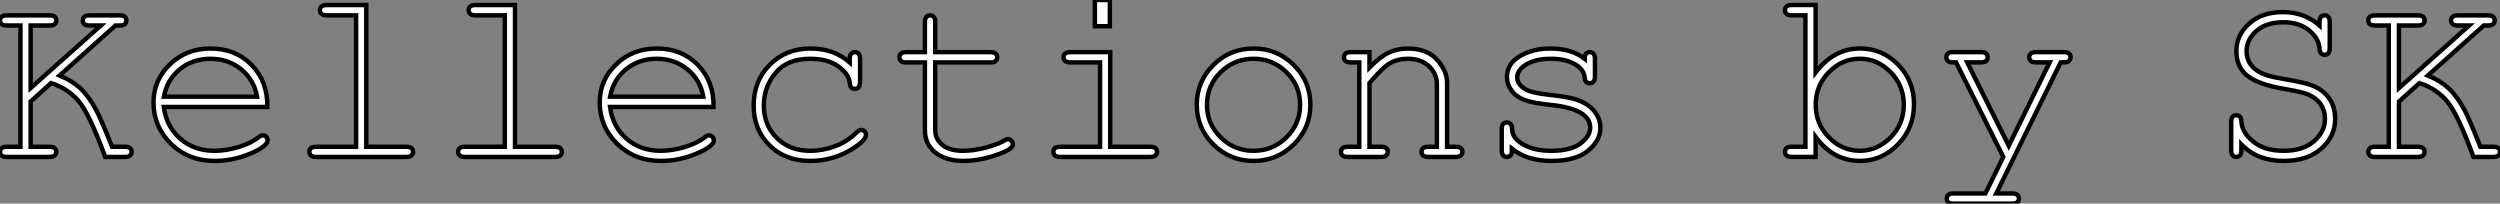
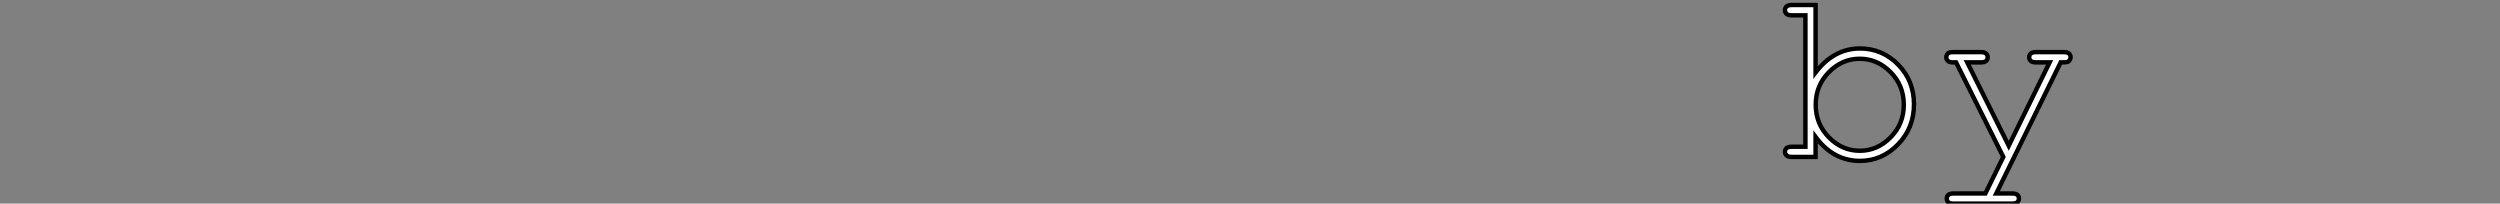
<svg xmlns="http://www.w3.org/2000/svg" viewBox="-0.004 7.552 564.817 46.002">
  <rect x="-0.004" y="7.552" width="564.817" height="46.002" fill="#808080" stroke="none" />
-   <path d="M13.97-16.68L9.35-12.52L9.35-2.30L13.59-2.30Q14.44-2.30 14.79-1.98Q15.15-1.67 15.15-1.15L15.15-1.15Q15.15-0.66 14.79-0.33Q14.44 0 13.59 0L13.59 0L3.96 0Q3.14 0 2.79-0.33Q2.43-0.66 2.43-1.15L2.43-1.15Q2.43-1.67 2.79-1.98Q3.14-2.30 3.96-2.30L3.96-2.30L7.05-2.30L7.05-29.70L3.96-29.70Q3.14-29.70 2.79-30.01Q2.43-30.32 2.43-30.84L2.43-30.84Q2.43-31.36 2.79-31.68Q3.14-31.99 3.96-31.99L3.96-31.99L13.59-31.99Q14.44-31.99 14.79-31.68Q15.15-31.36 15.15-30.84L15.15-30.84Q15.15-30.32 14.79-30.01Q14.44-29.70 13.59-29.70L13.59-29.70L9.35-29.70L9.35-15.56L25.21-29.70L22.70-29.70Q21.85-29.70 21.49-30.01Q21.14-30.32 21.14-30.84L21.14-30.84Q21.14-31.36 21.49-31.68Q21.85-31.99 22.70-31.99L22.70-31.99L29.45-31.99Q30.27-31.99 30.63-31.68Q30.98-31.36 30.98-30.84L30.98-30.84Q30.98-30.32 30.63-30.01Q30.27-29.70 29.45-29.70L29.45-29.70L28.52-29.70L15.89-18.40Q18.70-17.25 20.56-15.53Q22.42-13.81 24.14-10.64L24.14-10.64Q25.13-8.86 27.75-2.30L27.75-2.30L30.63-2.30Q31.47-2.30 31.83-1.98Q32.18-1.67 32.18-1.15L32.18-1.15Q32.18-0.66 31.83-0.33Q31.47 0 30.63 0L30.63 0L26.20 0Q22.59-9.87 20.13-12.70Q17.66-15.53 13.97-16.68L13.97-16.68ZM62.84-11.29L62.84-11.29L39.43-11.29Q40.03-6.84 43.16-4.12Q46.29-1.39 50.91-1.39L50.91-1.39Q53.48-1.39 56.30-2.24Q59.12-3.09 60.89-4.48L60.89-4.48Q61.41-4.89 61.80-4.89L61.80-4.89Q62.23-4.89 62.56-4.55Q62.89-4.21 62.89-3.75L62.89-3.75Q62.89-3.28 62.45-2.84L62.45-2.84Q61.14-1.48 57.79-0.29Q54.44 0.90 50.91 0.90L50.91 0.90Q45.01 0.90 41.06-2.97Q37.11-6.84 37.11-12.33L37.11-12.33Q37.11-17.34 40.81-20.92Q44.52-24.50 49.98-24.50L49.98-24.50Q55.62-24.50 59.25-20.82Q62.89-17.14 62.84-11.29ZM39.46-13.62L60.51-13.62Q59.83-17.42 56.92-19.80Q54.00-22.18 49.98-22.18L49.98-22.18Q45.96-22.18 43.07-19.82Q40.17-17.47 39.46-13.62L39.46-13.62ZM76.26-34.32L85.18-34.32L85.18-2.30L94.20-2.30Q95.05-2.30 95.40-1.98Q95.76-1.67 95.76-1.15L95.76-1.15Q95.76-0.66 95.40-0.33Q95.05 0 94.20 0L94.20 0L73.86 0Q73.04 0 72.68-0.33Q72.32-0.66 72.32-1.15L72.32-1.15Q72.32-1.67 72.68-1.98Q73.04-2.30 73.86-2.30L73.86-2.30L82.88-2.30L82.88-31.99L76.26-31.99Q75.44-31.99 75.07-32.32Q74.70-32.65 74.70-33.17L74.70-33.17Q74.70-33.66 75.06-33.99Q75.41-34.32 76.26-34.32L76.26-34.32ZM109.87-34.32L118.78-34.32L118.78-2.30L127.80-2.30Q128.65-2.30 129.01-1.98Q129.36-1.67 129.36-1.15L129.36-1.15Q129.36-0.66 129.01-0.33Q128.65 0 127.80 0L127.80 0L107.46 0Q106.64 0 106.29-0.33Q105.93-0.66 105.93-1.15L105.93-1.15Q105.93-1.67 106.29-1.98Q106.64-2.30 107.46-2.30L107.46-2.30L116.48-2.30L116.48-31.99L109.87-31.99Q109.05-31.99 108.68-32.32Q108.31-32.65 108.31-33.17L108.31-33.17Q108.31-33.66 108.66-33.99Q109.02-34.32 109.87-34.32L109.87-34.32ZM163.65-11.29L163.65-11.29L140.25-11.29Q140.85-6.84 143.98-4.12Q147.11-1.39 151.73-1.39L151.73-1.39Q154.30-1.39 157.12-2.24Q159.93-3.09 161.71-4.48L161.71-4.48Q162.23-4.89 162.61-4.89L162.61-4.89Q163.05-4.89 163.38-4.55Q163.71-4.21 163.71-3.75L163.71-3.75Q163.71-3.28 163.27-2.84L163.27-2.84Q161.96-1.48 158.61-0.29Q155.26 0.90 151.73 0.90L151.73 0.90Q145.82 0.90 141.87-2.97Q137.92-6.84 137.92-12.33L137.92-12.33Q137.92-17.34 141.63-20.92Q145.33-24.50 150.80-24.50L150.80-24.50Q156.43-24.50 160.07-20.82Q163.71-17.14 163.65-11.29ZM140.27-13.62L161.33-13.62Q160.64-17.42 157.73-19.80Q154.82-22.18 150.80-22.18L150.80-22.18Q146.78-22.18 143.88-19.82Q140.98-17.47 140.27-13.62L140.27-13.62ZM194.41-21.36L194.41-21.36L194.41-22.12Q194.41-22.97 194.74-23.32Q195.07-23.68 195.56-23.68L195.56-23.68Q196.08-23.68 196.41-23.32Q196.74-22.97 196.74-22.12L196.74-22.12L196.74-16.93Q196.71-16.08 196.40-15.72Q196.08-15.37 195.56-15.37L195.56-15.37Q195.10-15.37 194.78-15.68Q194.47-16.00 194.41-16.73L194.41-16.73Q194.25-18.68 191.86-20.43Q189.46-22.18 185.42-22.18L185.42-22.18Q180.30-22.18 177.65-18.98Q175-15.78 175-11.65L175-11.65Q175-7.19 177.93-4.29Q180.85-1.39 185.50-1.39L185.50-1.39Q188.18-1.39 190.96-2.38Q193.73-3.36 195.97-5.55L195.97-5.55Q196.55-6.10 196.98-6.10L196.98-6.10Q197.45-6.10 197.76-5.78Q198.08-5.47 198.08-5.00L198.08-5.00Q198.08-3.83 195.32-2.02L195.32-2.02Q190.86 0.90 185.39 0.90L185.39 0.90Q179.84 0.90 176.27-2.64Q172.70-6.18 172.70-11.62L172.70-11.62Q172.70-17.17 176.35-20.84Q180.00-24.50 185.55-24.50L185.55-24.50Q190.83-24.50 194.41-21.36ZM213.72-30.46L213.72-23.68L226.19-23.68Q227.01-23.68 227.36-23.35Q227.72-23.02 227.72-22.50L227.72-22.50Q227.72-22.01 227.36-21.68Q227.01-21.36 226.19-21.36L226.19-21.36L213.72-21.36L213.72-6.07Q213.72-4.07 215.32-2.73Q216.92-1.39 220.01-1.39L220.01-1.39Q222.33-1.39 225.04-2.09Q227.75-2.79 229.25-3.66L229.25-3.66Q229.80-4.02 230.15-4.02L230.15-4.02Q230.59-4.02 230.92-3.68Q231.25-3.34 231.25-2.87L231.25-2.87Q231.25-2.46 230.89-2.11L230.89-2.11Q230.02-1.20 226.64-0.15Q223.26 0.90 220.17 0.90L220.17 0.90Q216.15 0.90 213.77-0.98Q211.39-2.87 211.39-6.07L211.39-6.07L211.39-21.36L207.16-21.36Q206.34-21.36 205.98-21.68Q205.63-22.01 205.63-22.53L205.63-22.53Q205.63-23.02 205.98-23.35Q206.34-23.68 207.16-23.68L207.16-23.68L211.39-23.68L211.39-30.46Q211.39-31.28 211.72-31.64Q212.05-31.99 212.54-31.99L212.54-31.99Q213.06-31.99 213.39-31.64Q213.72-31.28 213.72-30.46L213.72-30.46ZM249.79-35.46L253.18-35.46L253.18-29.53L249.79-29.53L249.79-35.46ZM244.26-23.68L253.26-23.68L253.26-2.30L262.28-2.30Q263.13-2.30 263.48-1.98Q263.84-1.67 263.84-1.15L263.84-1.15Q263.84-0.66 263.48-0.33Q263.13 0 262.28 0L262.28 0L241.94 0Q241.12 0 240.76-0.33Q240.41-0.66 240.41-1.15L240.41-1.15Q240.41-1.67 240.76-1.98Q241.12-2.30 241.94-2.30L241.94-2.30L250.96-2.30L250.96-21.36L244.26-21.36Q243.44-21.36 243.07-21.68Q242.70-22.01 242.70-22.50L242.70-22.50Q242.70-23.02 243.06-23.35Q243.41-23.68 244.26-23.68L244.26-23.68ZM298.48-11.79L298.48-11.79Q298.48-6.54 294.72-2.82Q290.96 0.90 285.66 0.90L285.66 0.90Q280.30 0.90 276.55-2.83Q272.81-6.56 272.81-11.79L272.81-11.79Q272.81-17.04 276.55-20.77Q280.30-24.50 285.66-24.50L285.66-24.50Q290.96-24.50 294.72-20.78Q298.48-17.06 298.48-11.79ZM296.16-11.79L296.16-11.79Q296.16-16.11 293.08-19.14Q290.01-22.18 285.63-22.18L285.63-22.18Q281.26-22.18 278.18-19.13Q275.11-16.08 275.11-11.79L275.11-11.79Q275.11-7.52 278.18-4.46Q281.26-1.39 285.63-1.39L285.63-1.39Q290.01-1.39 293.08-4.44Q296.16-7.49 296.16-11.79ZM307.59-23.68L311.83-23.68L311.83-20.21Q314.23-22.64 316.18-23.57Q318.12-24.50 320.55-24.50L320.55-24.50Q323.18-24.50 325.34-23.38L325.34-23.38Q326.87-22.56 328.11-20.66Q329.36-18.76 329.36-16.76L329.36-16.76L329.36-2.30L331.30-2.30Q332.12-2.30 332.47-1.98Q332.83-1.67 332.83-1.15L332.83-1.15Q332.83-0.66 332.47-0.33Q332.12 0 331.30 0L331.30 0L325.14 0Q324.30 0 323.94-0.33Q323.59-0.66 323.59-1.15L323.59-1.15Q323.59-1.67 323.94-1.98Q324.30-2.30 325.14-2.30L325.14-2.30L327.06-2.30L327.06-16.38Q327.06-18.81 325.28-20.49Q323.50-22.18 320.52-22.18L320.52-22.18Q318.25-22.18 316.59-21.26Q314.92-20.34 311.83-16.71L311.83-16.71L311.83-2.30L314.43-2.30Q315.25-2.30 315.60-1.98Q315.96-1.67 315.96-1.15L315.96-1.15Q315.96-0.66 315.60-0.33Q315.25 0 314.43 0L314.43 0L306.93 0Q306.11 0 305.76-0.33Q305.40-0.66 305.40-1.15L305.40-1.15Q305.40-1.67 305.76-1.98Q306.11-2.30 306.93-2.30L306.93-2.30L309.53-2.30L309.53-21.36L307.59-21.36Q306.77-21.36 306.41-21.68Q306.06-22.01 306.06-22.53L306.06-22.53Q306.06-23.02 306.41-23.35Q306.77-23.68 307.59-23.68L307.59-23.68ZM360.45-22.18L360.45-22.18Q360.45-22.97 360.77-23.32Q361.10-23.68 361.59-23.68L361.59-23.68Q362.11-23.68 362.44-23.32Q362.77-22.97 362.77-22.12L362.77-22.12L362.77-18.18Q362.77-17.36 362.44-17.01Q362.11-16.65 361.59-16.65L361.59-16.65Q361.13-16.65 360.81-16.95Q360.50-17.25 360.45-17.94L360.45-17.94Q360.28-19.58 358.75-20.64L358.75-20.64Q356.51-22.18 352.82-22.18L352.82-22.18Q348.96-22.18 346.83-20.62L346.83-20.62Q345.21-19.44 345.21-17.99L345.21-17.99Q345.21-16.35 347.13-15.26L347.13-15.26Q348.44-14.49 352.11-14.08L352.11-14.08Q356.89-13.56 358.75-12.91L358.75-12.91Q361.40-11.95 362.70-10.25Q364-8.56 364-6.59L364-6.59Q364-3.66 361.18-1.38Q358.37 0.90 352.93 0.90L352.93 0.90Q347.48 0.90 344.01-1.86L344.01-1.86Q344.01-0.93 343.90-0.66Q343.79-0.38 343.51-0.19Q343.22 0 342.86 0L342.86 0Q342.37 0 342.04-0.36Q341.71-0.71 341.71-1.53L341.71-1.53L341.71-6.26Q341.71-7.08 342.03-7.44Q342.34-7.79 342.86-7.79L342.86-7.79Q343.36-7.79 343.70-7.45Q344.04-7.11 344.04-6.54L344.04-6.54Q344.04-5.28 344.67-4.43L344.67-4.43Q345.63-3.12 347.72-2.26Q349.81-1.39 352.84-1.39L352.84-1.39Q357.33-1.39 359.52-3.06Q361.70-4.73 361.70-6.59L361.70-6.59Q361.70-8.72 359.49-10.01L359.49-10.01Q357.25-11.29 352.97-11.73Q348.69-12.17 346.83-12.88Q344.97-13.59 343.93-15.01Q342.89-16.43 342.89-18.07L342.89-18.07Q342.89-21.03 345.79-22.76Q348.69-24.50 352.71-24.50L352.71-24.50Q357.46-24.50 360.45-22.18Z" fill="white" stroke="black" stroke-width="1" vector-effect="non-scaling-stroke" transform="translate(0 0) scale(1 1) translate(-2.434 43.012)" />
  <path d="M2.76-34.32L8.15-34.32L8.15-19.09Q12.30-24.50 18.18-24.50L18.18-24.50Q23.21-24.50 26.80-20.85Q30.38-17.20 30.38-11.89L30.38-11.89Q30.38-6.54 26.76-2.82Q23.13 0.90 18.18 0.90L18.18 0.90Q12.17 0.90 8.15-4.51L8.15-4.51L8.15 0L2.76 0Q1.94 0 1.59-0.33Q1.23-0.66 1.23-1.15L1.23-1.15Q1.23-1.67 1.59-1.98Q1.94-2.30 2.76-2.30L2.76-2.30L5.85-2.30L5.85-31.99L2.76-31.99Q1.94-31.99 1.59-32.32Q1.23-32.65 1.23-33.17L1.23-33.17Q1.23-33.66 1.59-33.99Q1.94-34.32 2.76-34.32L2.76-34.32ZM28.08-11.79L28.08-11.79Q28.08-16.13 25.10-19.15Q22.12-22.18 18.13-22.18L18.13-22.18Q14.14-22.18 11.16-19.15Q8.18-16.13 8.18-11.79L8.18-11.79Q8.18-7.44 11.16-4.42Q14.14-1.39 18.13-1.39L18.13-1.39Q22.12-1.39 25.10-4.42Q28.08-7.44 28.08-11.79ZM46.51 8.26L50.56 0L39.89-21.36L39.21-21.36Q38.39-21.36 38.04-21.68Q37.68-22.01 37.68-22.50L37.68-22.50Q37.68-22.86 37.86-23.15Q38.04-23.43 38.32-23.56Q38.61-23.68 39.21-23.68L39.21-23.68L45.50-23.68Q46.32-23.68 46.68-23.35Q47.03-23.02 47.03-22.50L47.03-22.50Q47.03-22.01 46.68-21.68Q46.32-21.36 45.50-21.36L45.50-21.36L42.41-21.36L51.79-2.52L61.03-21.36L57.94-21.36Q57.12-21.36 56.77-21.68Q56.41-22.01 56.41-22.53L56.41-22.53Q56.41-23.02 56.77-23.35Q57.12-23.68 57.94-23.68L57.94-23.68L64.20-23.68Q65.05-23.68 65.41-23.35Q65.76-23.02 65.76-22.50L65.76-22.50Q65.76-22.15 65.54-21.85Q65.32-21.55 65.05-21.45Q64.78-21.36 63.52-21.36L63.52-21.36L48.97 8.26L52.55 8.26Q53.38 8.26 53.73 8.57Q54.09 8.89 54.09 9.41L54.09 9.41Q54.09 9.90 53.73 10.23Q53.38 10.55 52.55 10.55L52.55 10.55L39.32 10.55Q38.50 10.55 38.14 10.24Q37.79 9.93 37.79 9.41L37.79 9.41Q37.79 8.89 38.14 8.57Q38.50 8.26 39.32 8.26L39.32 8.26L46.51 8.26Z" fill="white" stroke="black" stroke-width="1" vector-effect="non-scaling-stroke" transform="translate(403.266 0) scale(1 1) translate(-1.23 43.004)" />
-   <path d="M25.02-29.70L25.02-29.70L25.02-30.46Q25.02-31.28 25.33-31.64Q25.65-31.99 26.17-31.99L26.17-31.99Q26.69-31.99 27.00-31.64Q27.32-31.28 27.32-30.46L27.32-30.46L27.32-24.61Q27.32-23.79 27.00-23.43Q26.69-23.08 26.17-23.08L26.17-23.08Q25.68-23.08 25.36-23.41Q25.05-23.73 25.02-24.47L25.02-24.47Q24.88-26.77 22.65-28.60Q20.43-30.43 16.82-30.43L16.82-30.43Q13.02-30.43 10.77-28.48Q8.53-26.52 8.53-23.87L8.53-23.87Q8.53-22.50 9.16-21.38Q9.79-20.26 10.83-19.56Q11.87-18.87 13.18-18.44Q14.49-18.02 17.28-17.55L17.28-17.55Q21.96-16.79 23.73-16.00L23.73-16.00Q26.11-14.93 27.33-13.04Q28.55-11.16 28.55-8.59L28.55-8.59Q28.55-4.65 25.40-1.87Q22.26 0.90 16.93 0.90L16.93 0.90Q10.94 0.90 7.36-2.84L7.36-2.84L7.36-1.53Q7.36-0.71 7.04-0.36Q6.73 0 6.21 0L6.21 0Q5.71 0 5.39-0.36Q5.06-0.71 5.06-1.53L5.06-1.53L5.06-7.88Q5.06-8.72 5.37-9.08Q5.69-9.43 6.21-9.43L6.21-9.43Q6.70-9.43 7.01-9.11Q7.33-8.78 7.36-8.04L7.36-8.04Q7.49-5.52 10.05-3.46Q12.61-1.39 16.93-1.39L16.93-1.39Q21.25-1.39 23.75-3.55Q26.25-5.71 26.25-8.67L26.25-8.67Q26.25-10.47 25.29-11.88Q24.34-13.29 22.45-14.11L22.45-14.11Q21.14-14.68 16.98-15.39L16.98-15.39Q11.27-16.35 8.75-18.32L8.75-18.32Q6.23-20.29 6.23-23.93L6.23-23.93Q6.23-27.54 9.12-30.13Q12.00-32.73 16.73-32.73L16.73-32.73Q21.55-32.73 25.02-29.70ZM47.58-16.68L42.96-12.52L42.96-2.30L47.20-2.30Q48.04-2.30 48.40-1.98Q48.75-1.67 48.75-1.15L48.75-1.15Q48.75-0.66 48.40-0.33Q48.04 0 47.20 0L47.20 0L37.57 0Q36.75 0 36.39-0.33Q36.04-0.66 36.04-1.15L36.04-1.15Q36.04-1.67 36.39-1.98Q36.75-2.30 37.57-2.30L37.57-2.30L40.66-2.30L40.66-29.70L37.57-29.70Q36.75-29.70 36.39-30.01Q36.04-30.32 36.04-30.84L36.04-30.84Q36.04-31.36 36.39-31.68Q36.75-31.99 37.57-31.99L37.57-31.99L47.20-31.99Q48.04-31.99 48.40-31.68Q48.75-31.36 48.75-30.84L48.75-30.84Q48.75-30.32 48.40-30.01Q48.04-29.70 47.20-29.70L47.20-29.70L42.96-29.70L42.96-15.56L58.82-29.70L56.30-29.70Q55.45-29.70 55.10-30.01Q54.74-30.32 54.74-30.84L54.74-30.84Q54.74-31.36 55.10-31.68Q55.45-31.99 56.30-31.99L56.30-31.99L63.05-31.99Q63.88-31.99 64.23-31.68Q64.59-31.36 64.59-30.84L64.59-30.84Q64.59-30.32 64.23-30.01Q63.88-29.70 63.05-29.70L63.05-29.70L62.13-29.70L49.49-18.40Q52.31-17.25 54.17-15.53Q56.03-13.81 57.75-10.64L57.75-10.64Q58.73-8.86 61.36-2.30L61.36-2.30L64.23-2.30Q65.08-2.30 65.43-1.98Q65.79-1.67 65.79-1.15L65.79-1.15Q65.79-0.66 65.43-0.33Q65.08 0 64.23 0L64.23 0L59.80 0Q56.19-9.87 53.73-12.70Q51.27-15.53 47.58-16.68L47.58-16.68Z" fill="white" stroke="black" stroke-width="1" vector-effect="non-scaling-stroke" transform="translate(504.082 0) scale(1 1) translate(-5.059 43.012)" />
</svg>